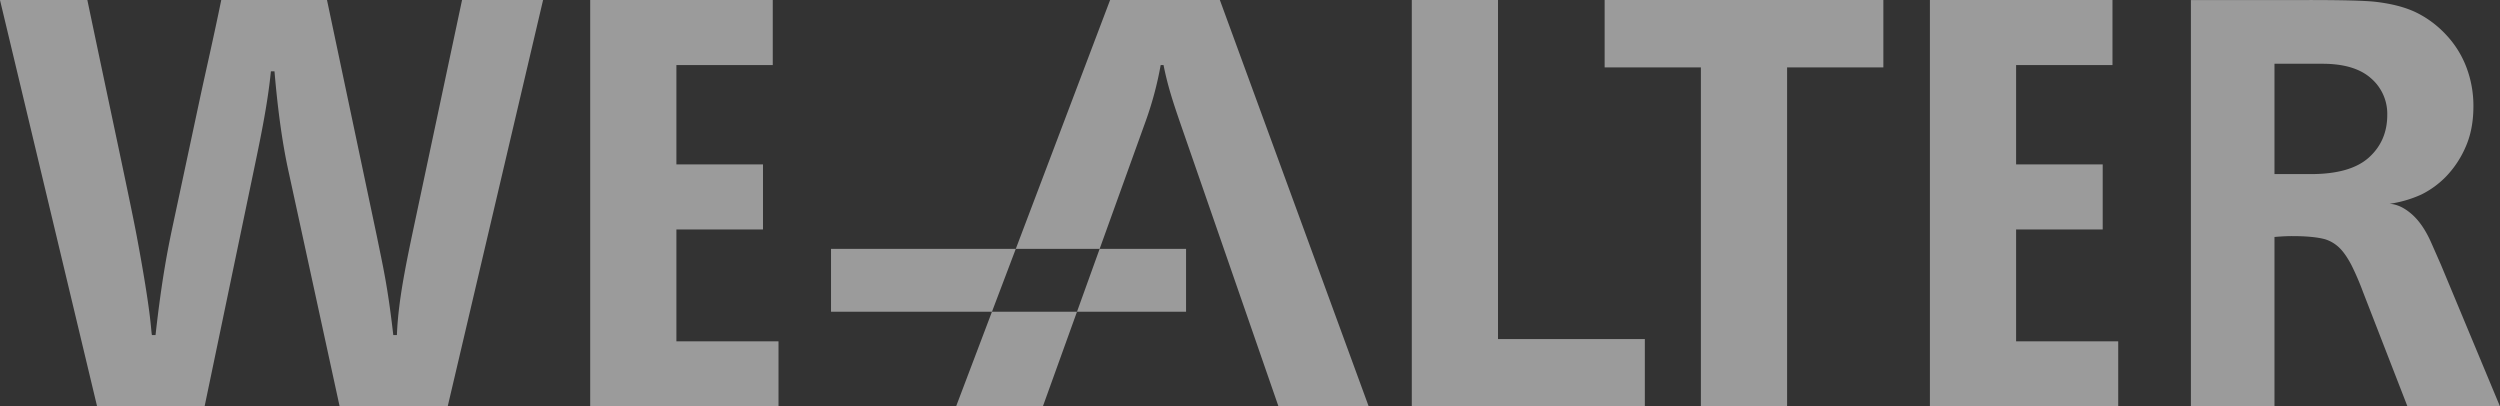
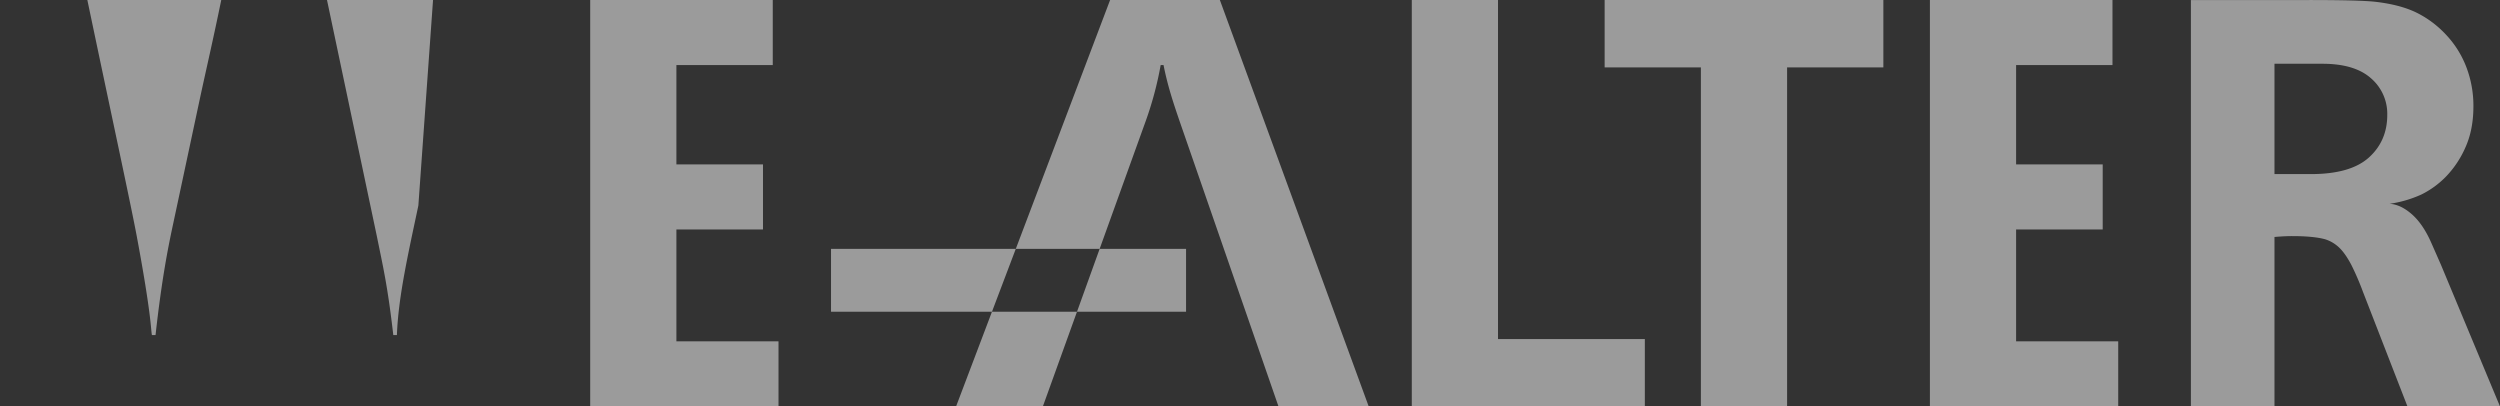
<svg xmlns="http://www.w3.org/2000/svg" width="1580.878" height="257" viewBox="0 0 1580.878 257">
  <rect x="0" y="0" width="1580.878" height="257" fill="#333333" stroke="none" />
  <defs>
    <style>
      .cls-1 {
        fill: #fff;
        fill-rule: evenodd;
        opacity: 0.51;
      }
    </style>
  </defs>
-   <path id="形状_1_拷贝_7" data-name="形状 1 拷贝 7" class="cls-1" d="M1712.65,1925.89l-6.04-13.73q-5.295-12.105-12.42-18.34t-14.08-6.6a74.084,74.084,0,0,0,20.1-5.87,57.006,57.006,0,0,0,15.27-11.03,62.472,62.472,0,0,0,12.44-18.43q5.2-11.3,5.21-26.3a68.734,68.734,0,0,0-4.48-24.84,61.957,61.957,0,0,0-13.07-20.7,64.284,64.284,0,0,0-18.84-13.92q-10.23-4.89-25.79-6.68-10.4-1.1-42.42-1.09h-74.05v256.99h52.85V1908.19q6.4-.555,11.15-0.55,13.53,0,20.84,1.99a22.436,22.436,0,0,1,8.69,5.06q3.93,3.615,7.95,11.2a171.118,171.118,0,0,1,7.32,16.99l28.15,72.47h58.51Zm-45.62-67.95q-11.625,10.485-36.66,10.49h-23.04v-69.77h30.36q20.28,0,30.61,9.13a29.6,29.6,0,0,1,10.35,23.22Q1678.65,1847.45,1667.03,1857.94Zm-795.994-99.59-97.4,257h54.877l65.05-180.48a217.512,217.512,0,0,0,9.449-35.37h1.815c2.543,12.63,5.451,22.01,12,40.78l60.688,175.07h57.056l-94.125-257H871.036Zm245.294,0h-54.52v257h147.37v-42.6h-92.85v-214.4Zm67.42,42.59h60.87v214.41h54.51V1800.94h60.88v-42.59H1183.75v42.59Zm260.2,102.51h54.76V1862.3h-54.76v-62.8h60.94v-41.15H1389.44v257h119.08V1974.2h-64.57v-70.75Zm-749.393,12.27h224.51v39.76H694.557v-39.76Zm-260.939-27.43c-6.539,31.04-12.658,57.61-13.574,81.93H417.76c-3.632-31.75-6.673-44.03-10.305-62.08l-31.618-149.8H308.971c-5.09,24.91-9.814,45.12-13.45,62.09l-17.807,83.38c-2.177,10.47-6.307,30.32-10.3,66.41h-2.28c-0.727-3.24-.134-11.9-9.581-62.44-4-21.3-15.992-76.52-31.257-149.44H169.054l61.417,257.01H298.43l31.98-153.41c4-19.13,8.127-39.71,9.946-58.48h2.28c1.816,21.3,4.492,43.32,8.855,63.17l32.341,148.72h68.321l60.326-257.01h-51.24Zm163.17,85.91v-70.75h54.755V1862.3H596.788v-62.8h60.934v-41.16H542.274v257.01H661.352V1974.2H596.788Z" transform="translate(-169.062 -1758.34)" />
+   <path id="形状_1_拷贝_7" data-name="形状 1 拷贝 7" class="cls-1" d="M1712.65,1925.89l-6.04-13.73q-5.295-12.105-12.42-18.34t-14.08-6.6a74.084,74.084,0,0,0,20.1-5.87,57.006,57.006,0,0,0,15.27-11.03,62.472,62.472,0,0,0,12.44-18.43q5.2-11.3,5.21-26.3a68.734,68.734,0,0,0-4.48-24.84,61.957,61.957,0,0,0-13.07-20.7,64.284,64.284,0,0,0-18.84-13.92q-10.23-4.89-25.79-6.68-10.4-1.1-42.42-1.09h-74.05v256.99h52.85V1908.19q6.4-.555,11.15-0.55,13.53,0,20.84,1.99a22.436,22.436,0,0,1,8.69,5.06q3.93,3.615,7.95,11.2a171.118,171.118,0,0,1,7.32,16.99l28.15,72.47h58.51Zm-45.62-67.95q-11.625,10.485-36.66,10.49h-23.04v-69.77h30.36q20.28,0,30.61,9.13a29.6,29.6,0,0,1,10.35,23.22Q1678.65,1847.45,1667.03,1857.94Zm-795.994-99.59-97.4,257h54.877l65.05-180.48a217.512,217.512,0,0,0,9.449-35.37h1.815c2.543,12.63,5.451,22.01,12,40.78l60.688,175.07h57.056l-94.125-257H871.036Zm245.294,0h-54.52v257h147.37v-42.6h-92.85v-214.4Zm67.42,42.59h60.87v214.41h54.51V1800.94h60.88v-42.59H1183.75v42.59Zm260.2,102.51h54.76V1862.3h-54.76v-62.8h60.94v-41.15H1389.44v257h119.08V1974.2h-64.57v-70.75Zm-749.393,12.27h224.51v39.76H694.557v-39.76Zm-260.939-27.43c-6.539,31.04-12.658,57.61-13.574,81.93H417.76c-3.632-31.75-6.673-44.03-10.305-62.08l-31.618-149.8H308.971c-5.09,24.91-9.814,45.12-13.45,62.09l-17.807,83.38c-2.177,10.47-6.307,30.32-10.3,66.41h-2.28c-0.727-3.24-.134-11.9-9.581-62.44-4-21.3-15.992-76.52-31.257-149.44H169.054H298.43l31.98-153.41c4-19.13,8.127-39.71,9.946-58.48h2.28c1.816,21.3,4.492,43.32,8.855,63.17l32.341,148.72h68.321l60.326-257.01h-51.24Zm163.17,85.91v-70.75h54.755V1862.3H596.788v-62.8h60.934v-41.16H542.274v257.01H661.352V1974.2H596.788Z" transform="translate(-169.062 -1758.34)" />
</svg>